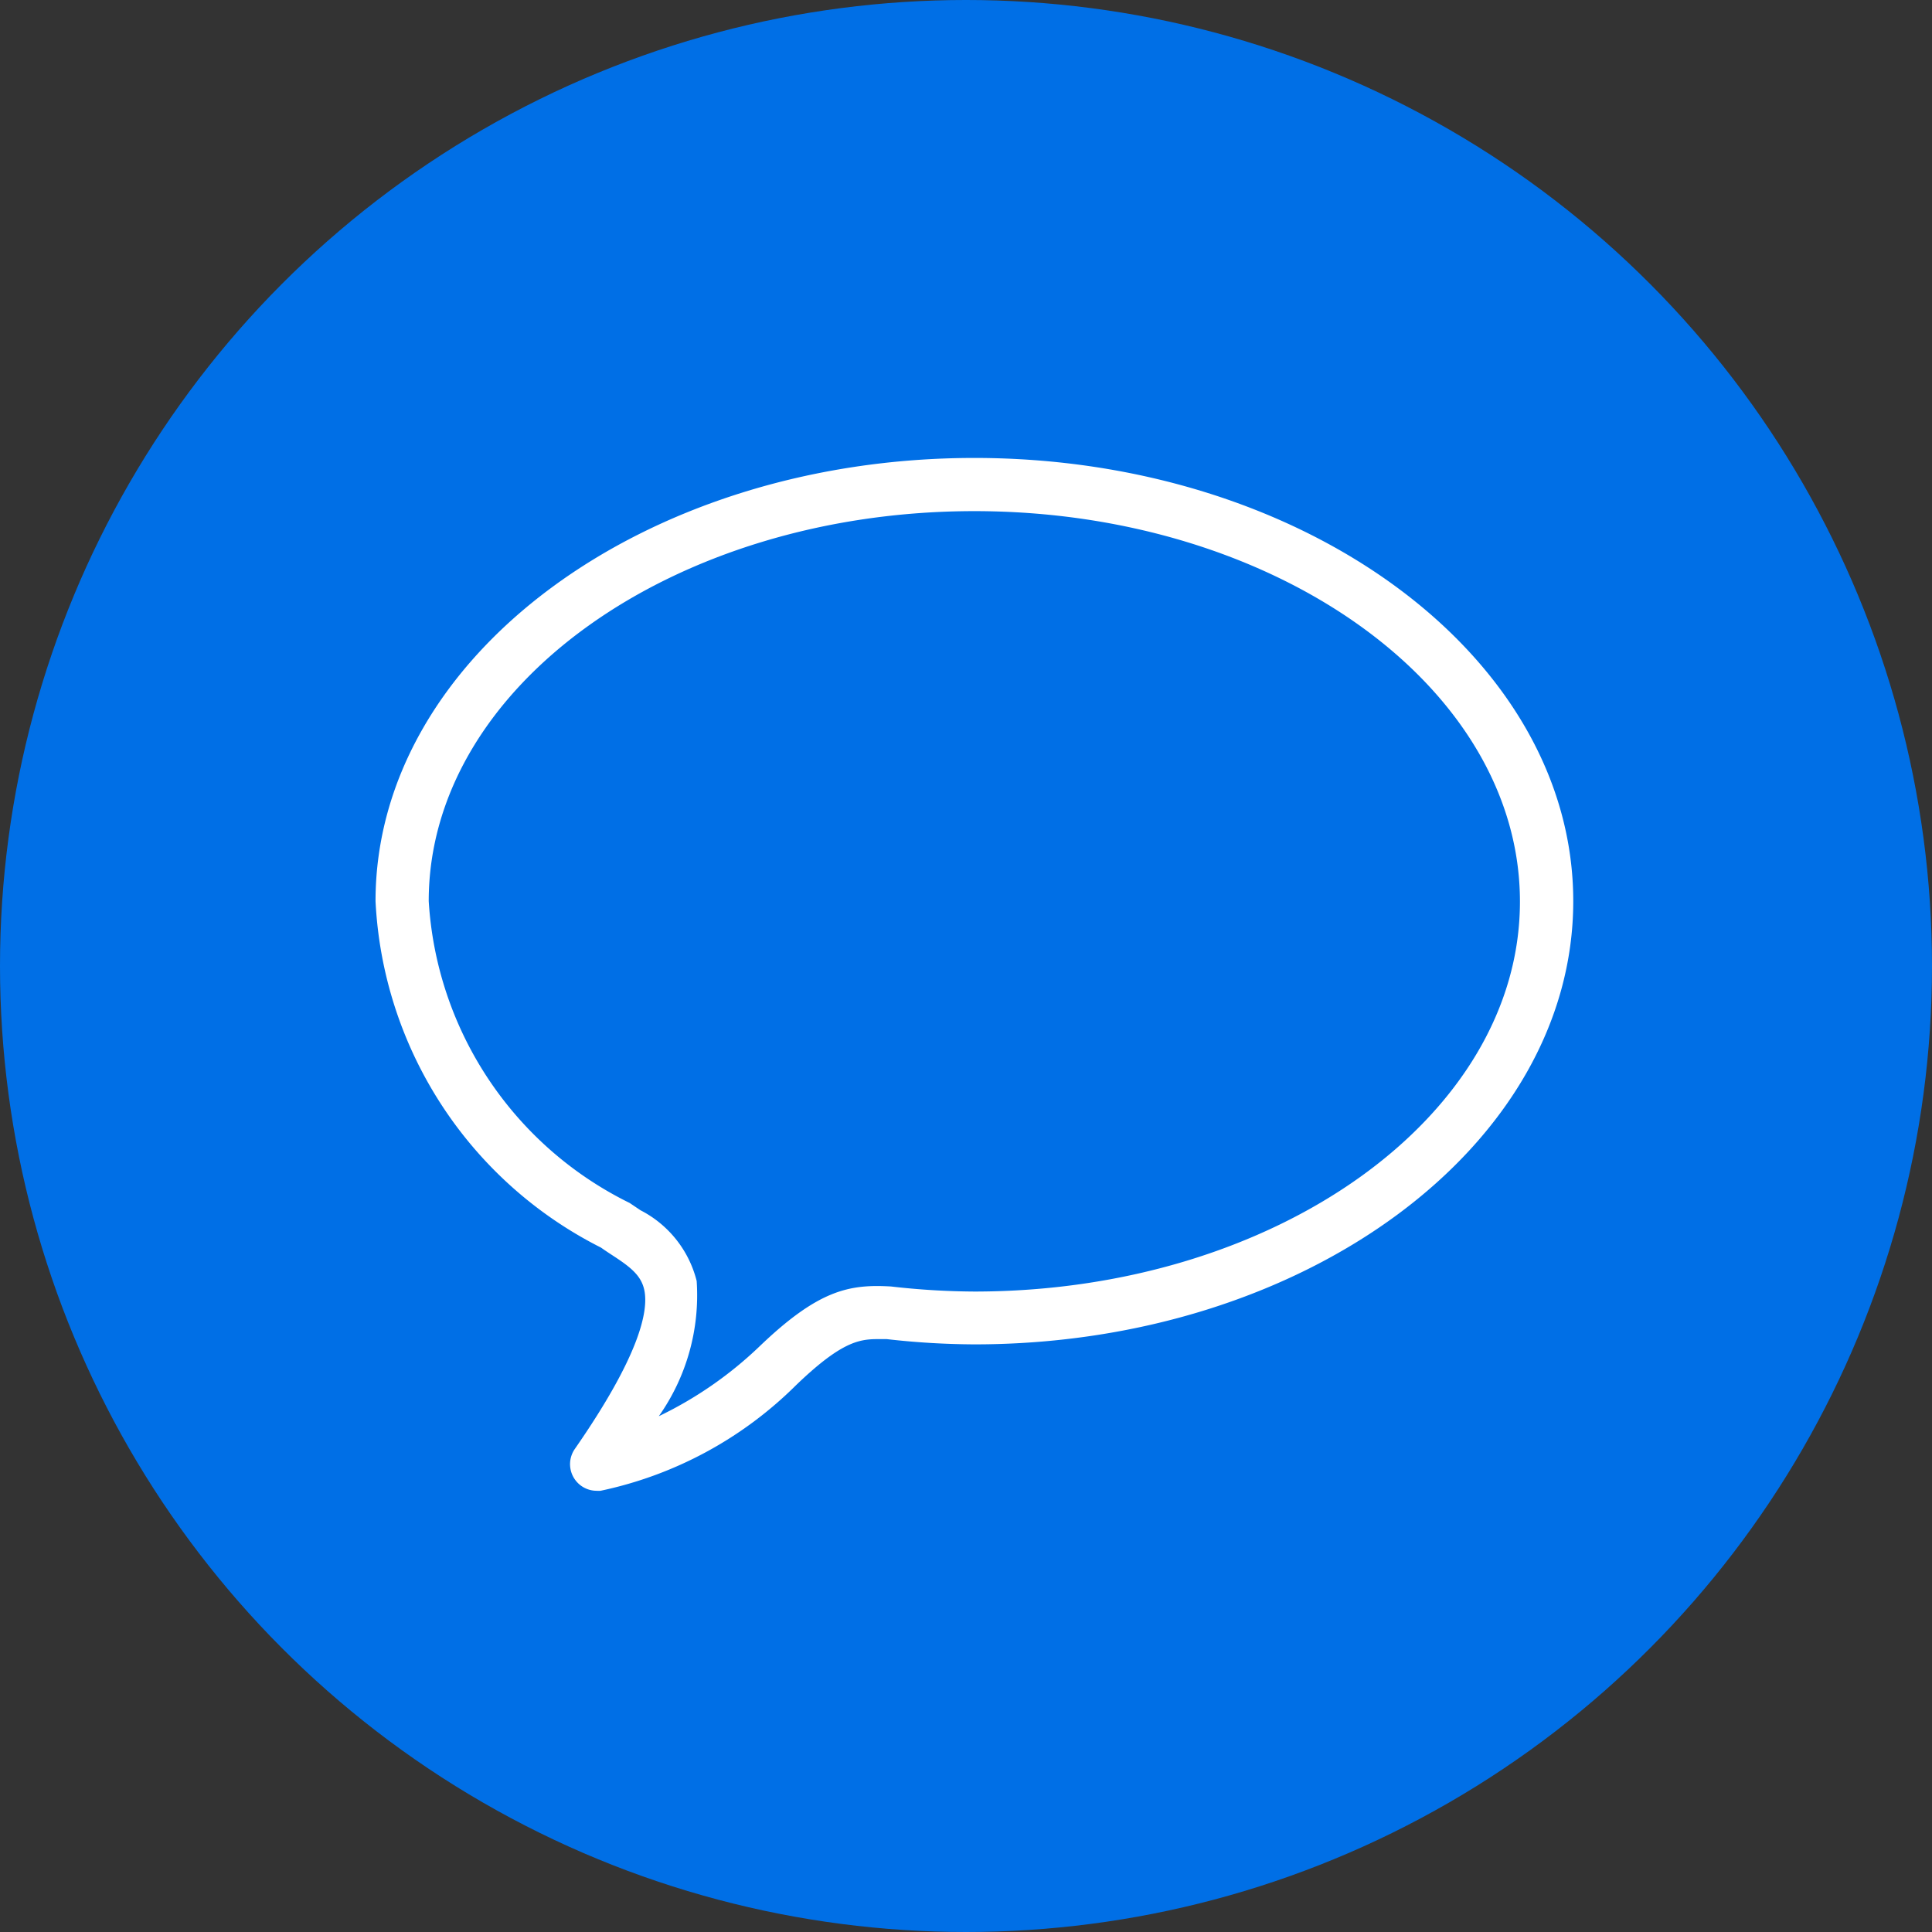
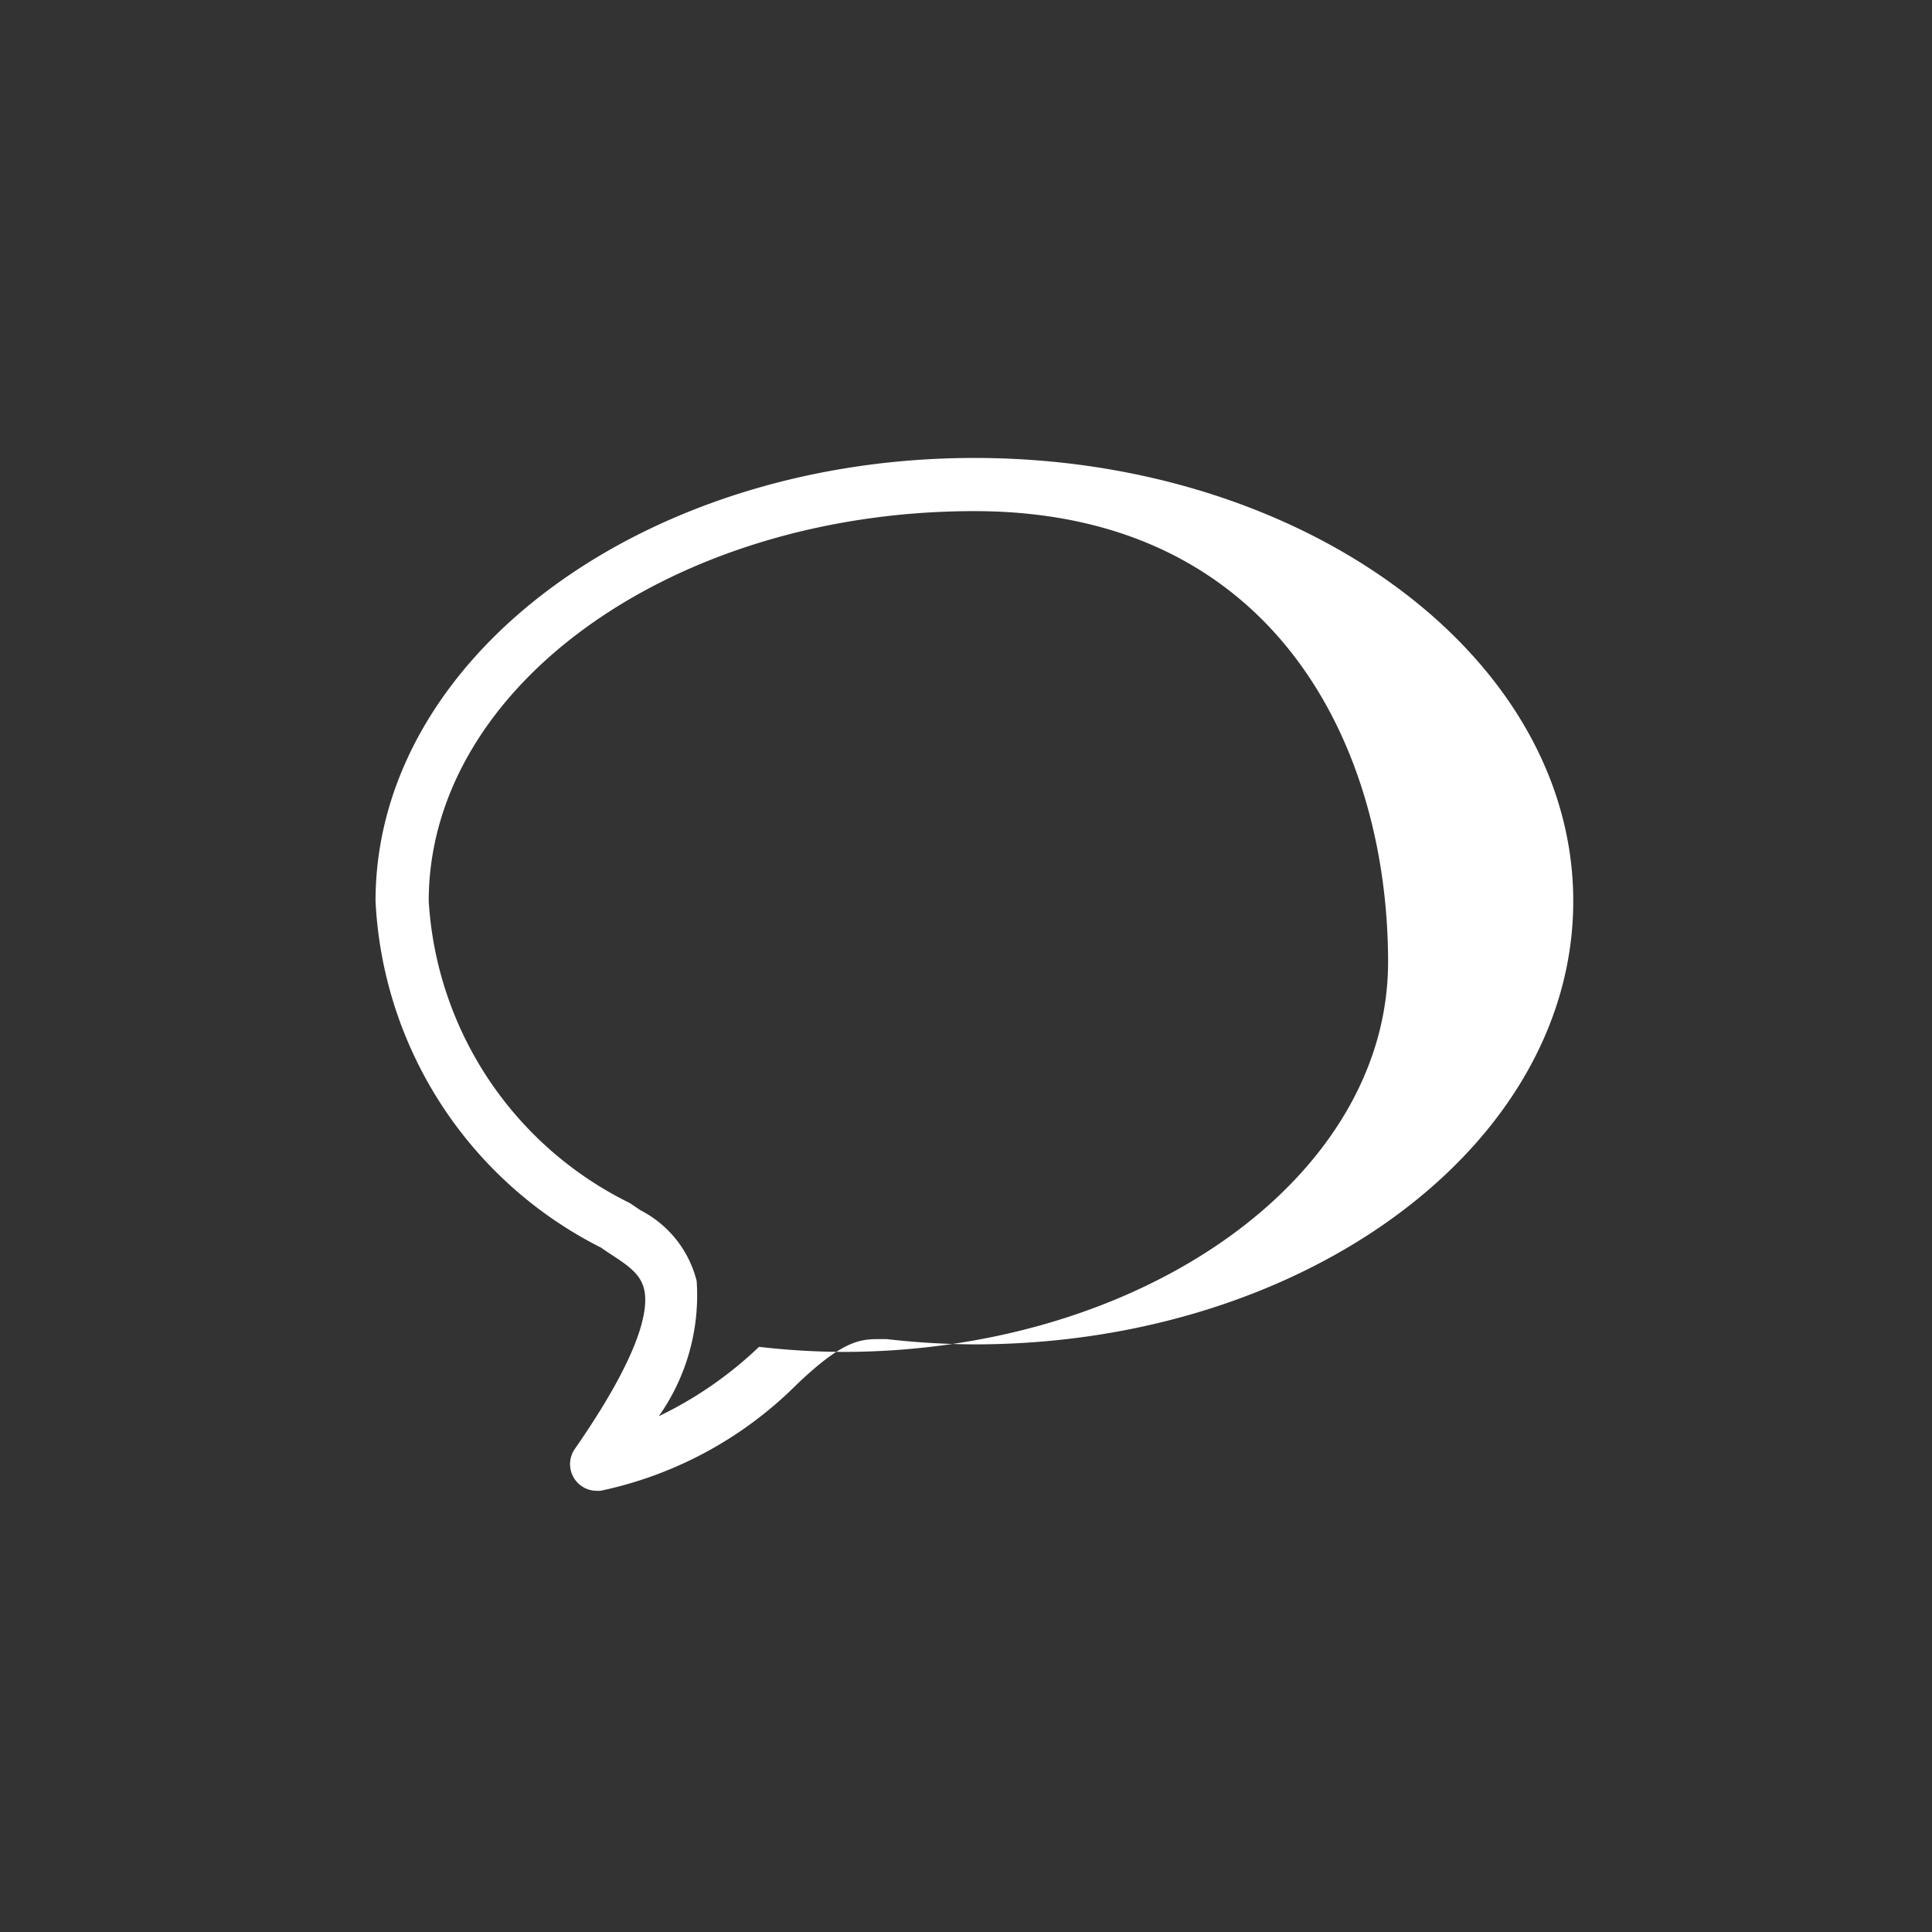
<svg xmlns="http://www.w3.org/2000/svg" width="32" height="32" viewBox="0 0 32 32">
  <rect x="0" y="0" width="32" height="32" fill="#333333" stroke="none" />
  <g id="Speech_Icon" data-name="Speech Icon" transform="translate(-1413 -303)">
-     <circle id="Ellipse_11" data-name="Ellipse 11" cx="16" cy="16" r="16" transform="translate(1413 303)" fill="rgba(0,111,230, 1)" />
-     <path id="Comment_no_highlight" data-name="Comment no highlight" d="M717.173,81.212a.441.441,0,0,1-.362-.693c1.072-1.544,1.219-2.277,1.153-2.62-.05-.259-.242-.4-.55-.6-.058-.038-.115-.076-.17-.115a6.8,6.8,0,0,1-3.734-5.738c0-4.048,4.45-7.341,9.919-7.341s9.919,3.293,9.919,7.341-4.449,7.341-9.919,7.341a13.23,13.23,0,0,1-1.452-.087c-.036,0-.095,0-.152,0-.315,0-.615.056-1.35.763a6.49,6.49,0,0,1-3.238,1.749A.441.441,0,0,1,717.173,81.212Zm6.256-16.226c-4.983,0-9.038,2.9-9.038,6.459a5.97,5.97,0,0,0,3.328,5l.18.121a1.812,1.812,0,0,1,.93,1.171,3.475,3.475,0,0,1-.627,2.24,6.439,6.439,0,0,0,1.66-1.149c.988-.95,1.5-1.039,2.184-1a12.645,12.645,0,0,0,1.382.084c4.983,0,9.037-2.9,9.037-6.459S728.411,64.986,723.428,64.986Z" transform="translate(705.71 246.48)" fill="#fff" />
+     <path id="Comment_no_highlight" data-name="Comment no highlight" d="M717.173,81.212a.441.441,0,0,1-.362-.693c1.072-1.544,1.219-2.277,1.153-2.62-.05-.259-.242-.4-.55-.6-.058-.038-.115-.076-.17-.115a6.8,6.8,0,0,1-3.734-5.738c0-4.048,4.45-7.341,9.919-7.341s9.919,3.293,9.919,7.341-4.449,7.341-9.919,7.341a13.23,13.23,0,0,1-1.452-.087c-.036,0-.095,0-.152,0-.315,0-.615.056-1.35.763a6.49,6.49,0,0,1-3.238,1.749A.441.441,0,0,1,717.173,81.212Zm6.256-16.226c-4.983,0-9.038,2.9-9.038,6.459a5.97,5.97,0,0,0,3.328,5l.18.121a1.812,1.812,0,0,1,.93,1.171,3.475,3.475,0,0,1-.627,2.24,6.439,6.439,0,0,0,1.66-1.149a12.645,12.645,0,0,0,1.382.084c4.983,0,9.037-2.9,9.037-6.459S728.411,64.986,723.428,64.986Z" transform="translate(705.71 246.48)" fill="#fff" />
  </g>
</svg>